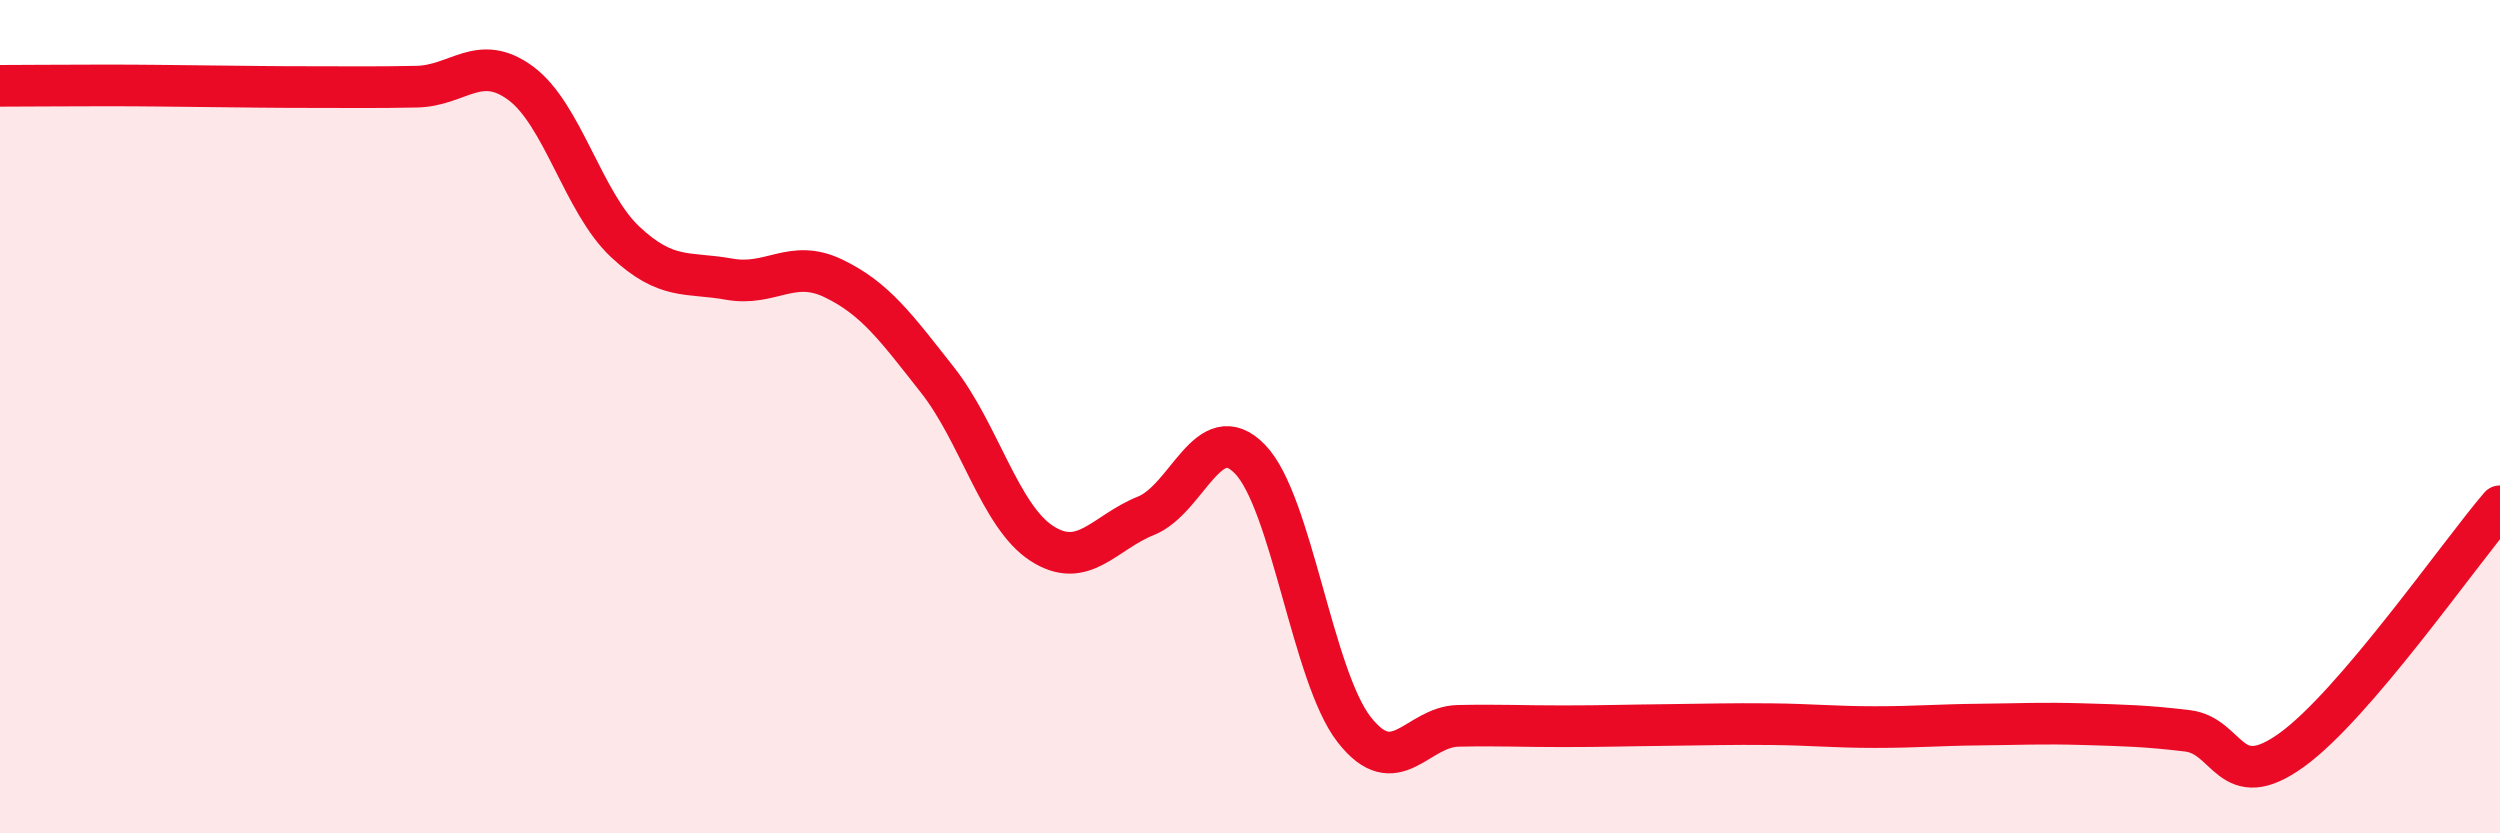
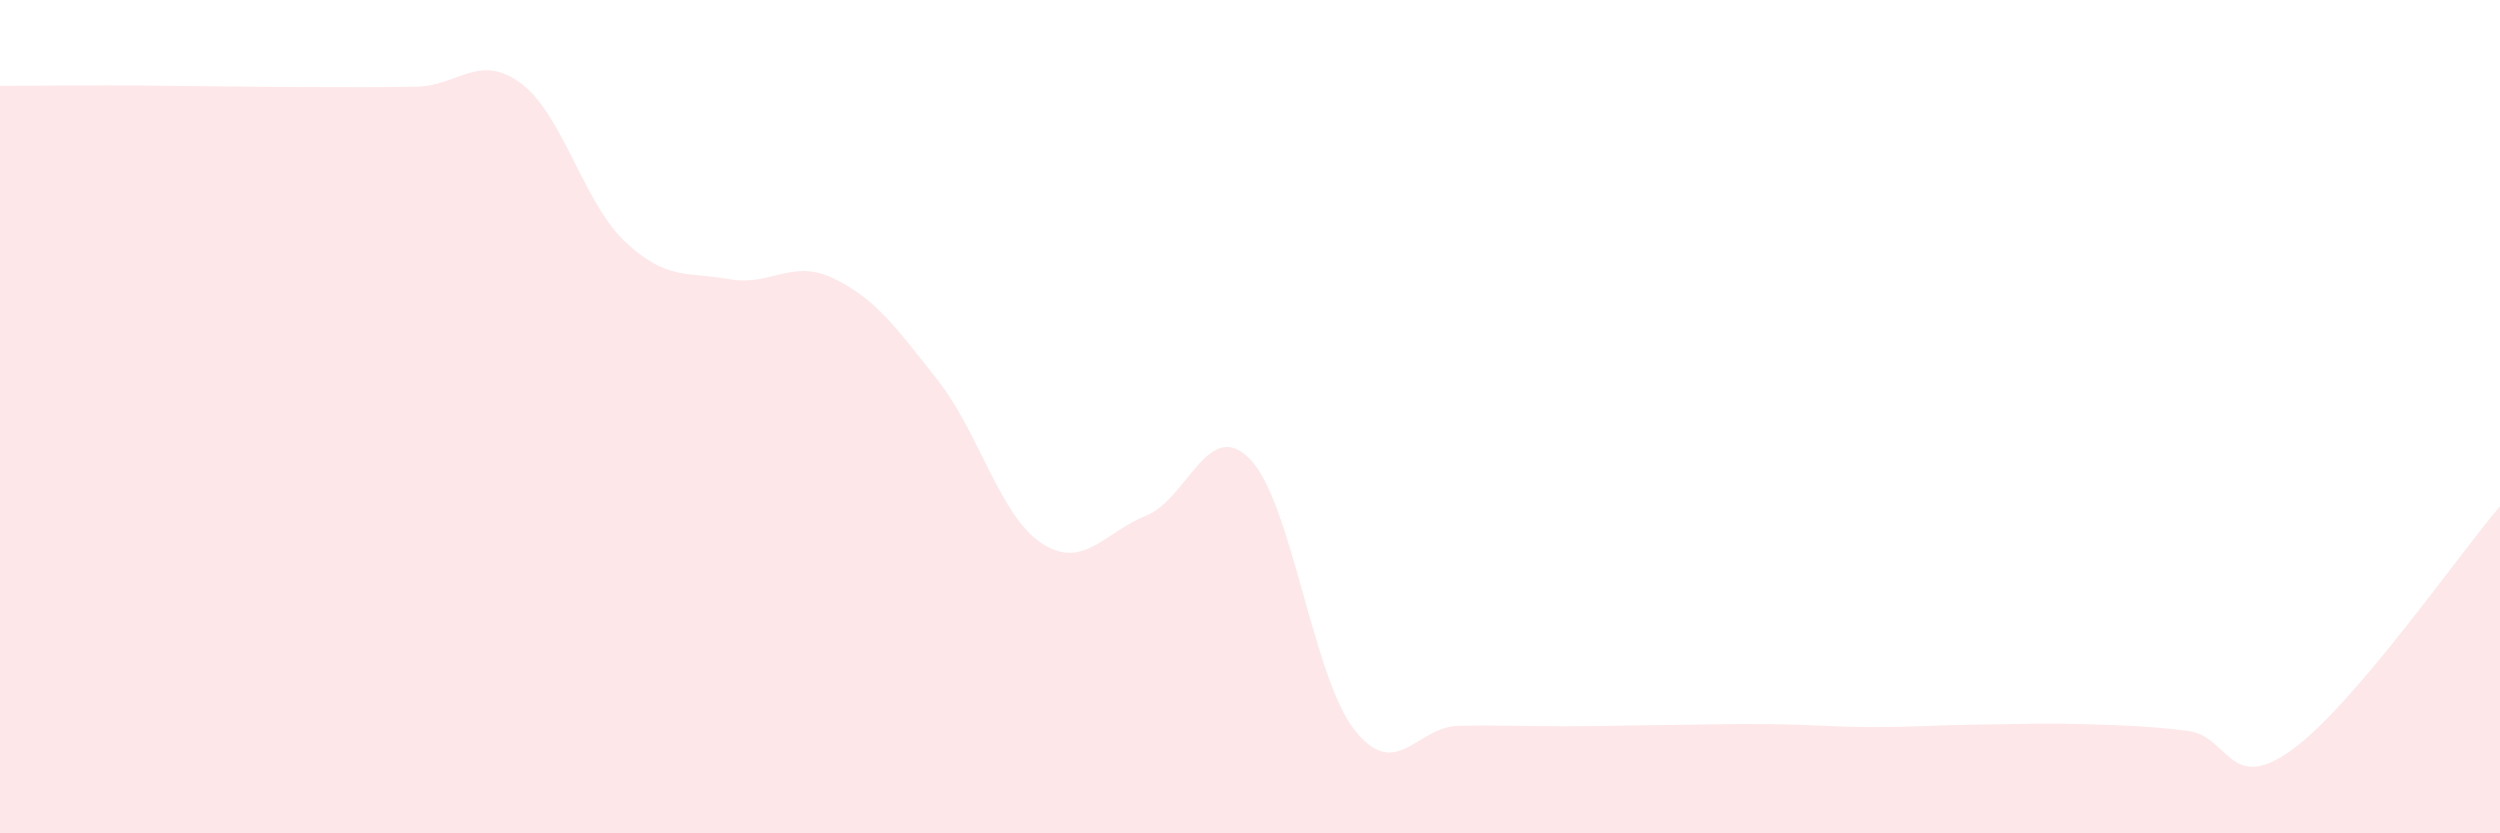
<svg xmlns="http://www.w3.org/2000/svg" width="60" height="20" viewBox="0 0 60 20">
  <path d="M 0,2.06 C 0.5,2.06 1.5,2.05 2.5,2.05 C 3.5,2.05 4,2.06 5,2.07 C 6,2.08 6.5,2.09 7.5,2.09 C 8.5,2.09 9,2.1 10,2.08 C 11,2.06 11.5,1.26 12.5,2 C 13.5,2.74 14,4.86 15,5.8 C 16,6.74 16.5,6.52 17.5,6.7 C 18.5,6.88 19,6.2 20,6.68 C 21,7.16 21.5,7.85 22.5,9.12 C 23.5,10.39 24,12.39 25,13.04 C 26,13.69 26.5,12.78 27.5,12.38 C 28.5,11.98 29,9.99 30,11.02 C 31,12.05 31.5,16.23 32.5,17.51 C 33.5,18.79 34,17.44 35,17.42 C 36,17.4 36.5,17.43 37.5,17.43 C 38.5,17.43 39,17.41 40,17.4 C 41,17.39 41.5,17.37 42.5,17.38 C 43.5,17.39 44,17.45 45,17.45 C 46,17.45 46.5,17.4 47.5,17.39 C 48.5,17.38 49,17.35 50,17.38 C 51,17.41 51.5,17.42 52.5,17.54 C 53.5,17.66 53.5,19.08 55,18 C 56.5,16.92 59,13.32 60,12.15L60 20L0 20Z" fill="#EB0A25" opacity="0.1" stroke-linecap="round" stroke-linejoin="round" />
-   <path d="M 0,2.06 C 0.5,2.06 1.5,2.05 2.5,2.05 C 3.5,2.05 4,2.06 5,2.07 C 6,2.08 6.5,2.09 7.5,2.09 C 8.5,2.09 9,2.1 10,2.08 C 11,2.06 11.5,1.26 12.5,2 C 13.5,2.74 14,4.86 15,5.8 C 16,6.74 16.5,6.52 17.5,6.7 C 18.5,6.88 19,6.2 20,6.68 C 21,7.16 21.5,7.85 22.5,9.12 C 23.5,10.39 24,12.39 25,13.04 C 26,13.69 26.5,12.78 27.5,12.38 C 28.5,11.98 29,9.99 30,11.02 C 31,12.05 31.5,16.23 32.5,17.51 C 33.5,18.79 34,17.44 35,17.42 C 36,17.4 36.5,17.43 37.5,17.43 C 38.5,17.43 39,17.41 40,17.4 C 41,17.39 41.5,17.37 42.5,17.38 C 43.5,17.39 44,17.45 45,17.45 C 46,17.45 46.5,17.4 47.5,17.39 C 48.5,17.38 49,17.35 50,17.38 C 51,17.41 51.5,17.42 52.5,17.54 C 53.5,17.66 53.5,19.08 55,18 C 56.5,16.92 59,13.32 60,12.15" stroke="#EB0A25" stroke-width="1" fill="none" stroke-linecap="round" stroke-linejoin="round" />
</svg>